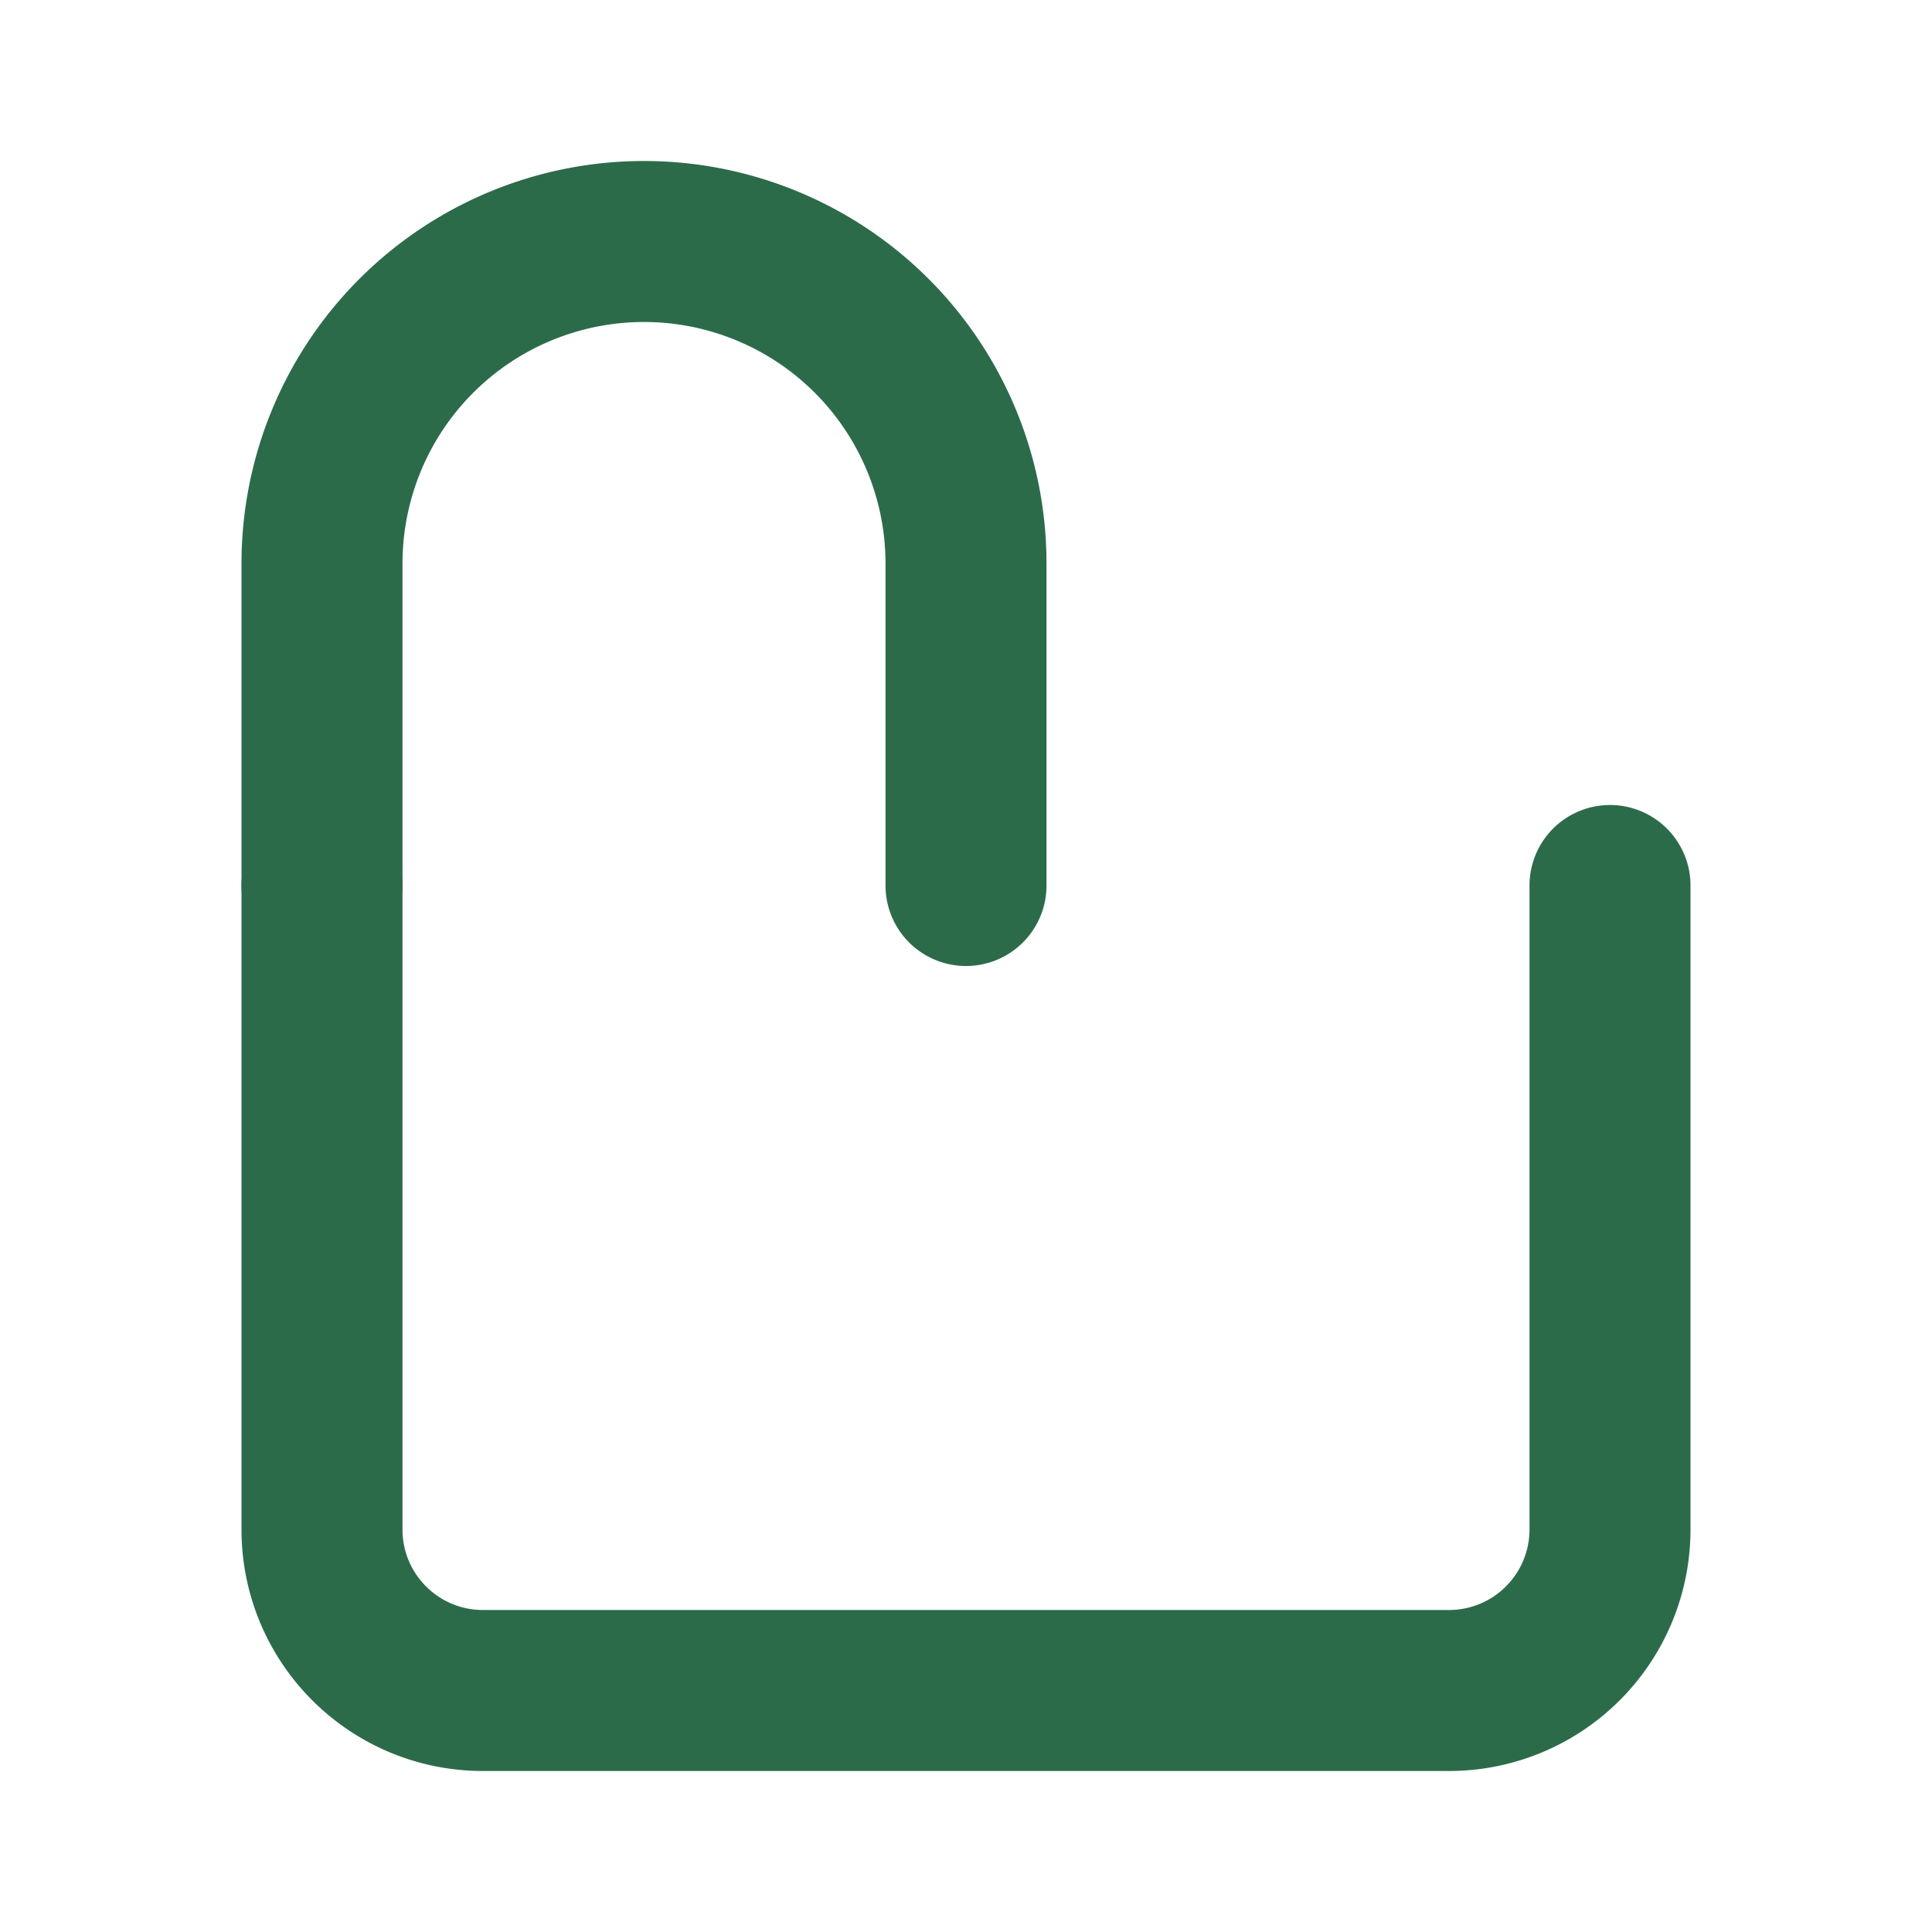
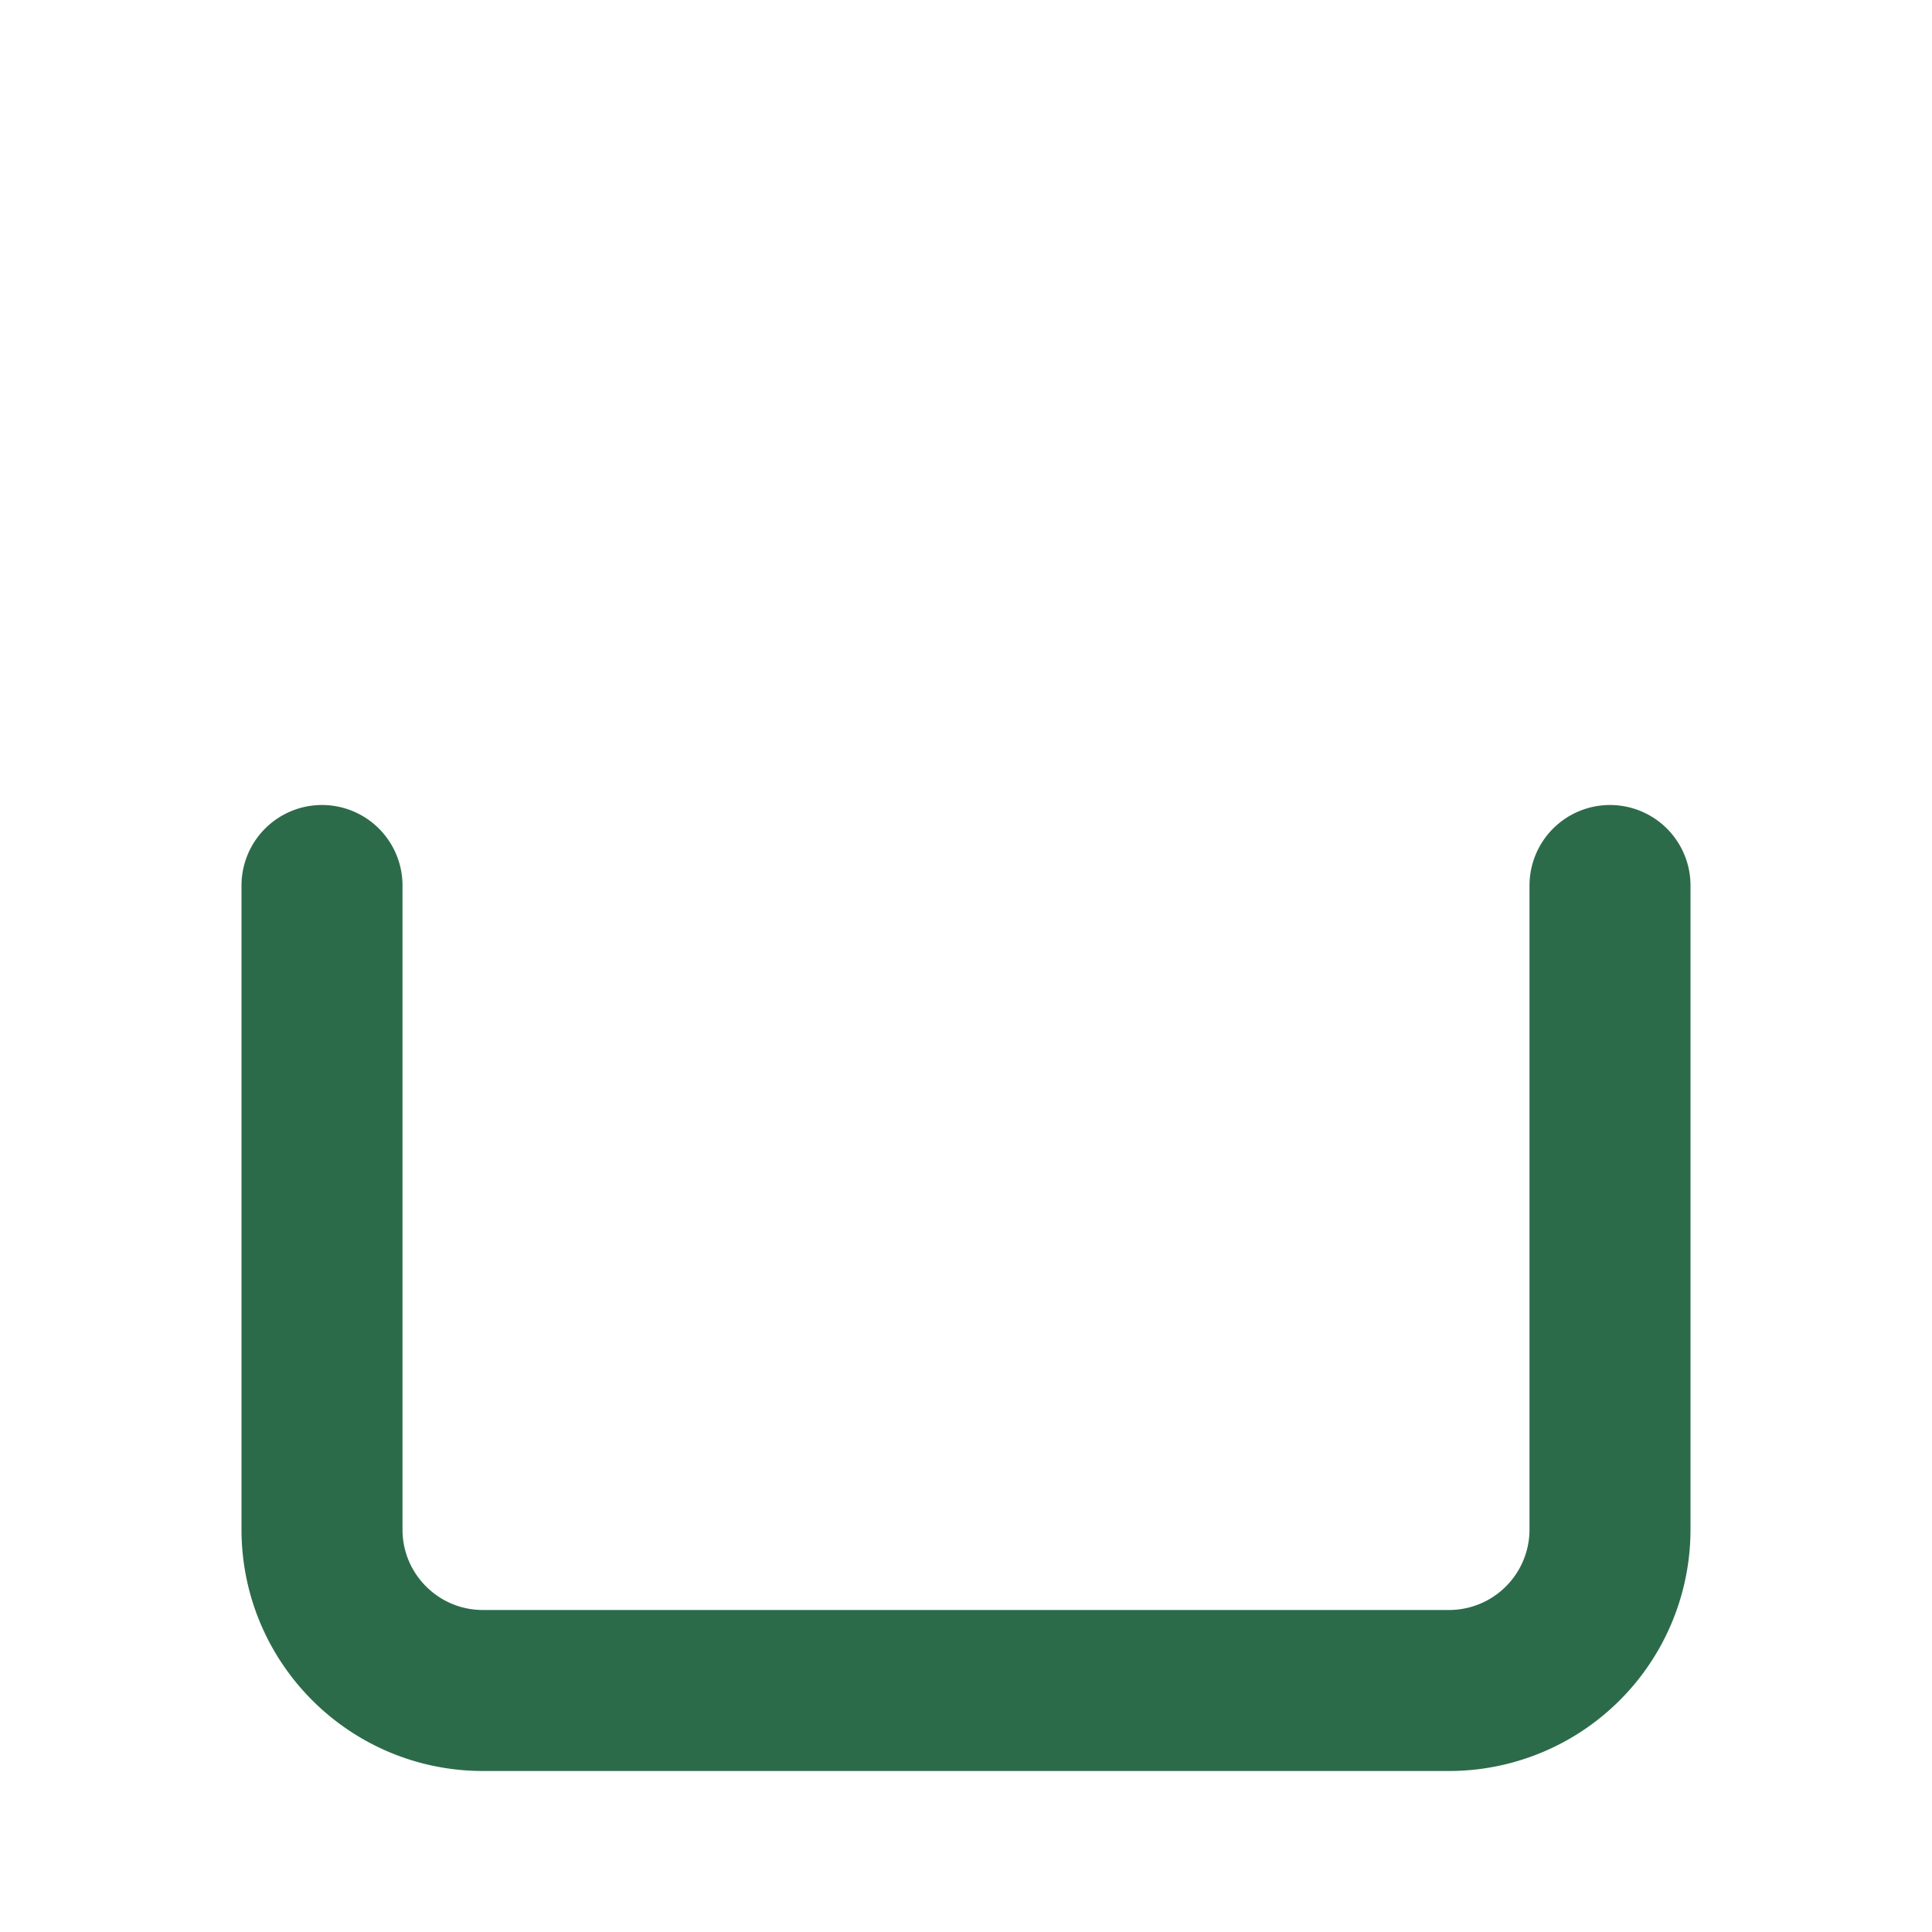
<svg xmlns="http://www.w3.org/2000/svg" width="64" height="64" viewBox="0 0 24 24" fill="none">
-   <path d="M12 11V7a4 4 0 10-8 0v4" stroke="#2C6B4A" stroke-width="2" stroke-linecap="round" stroke-linejoin="round" />
  <path d="M4 11v8c0 1.105.895 2 2 2h12a2 2 0 002-2v-8" stroke="#2C6B4A" stroke-width="2" stroke-linecap="round" stroke-linejoin="round" />
</svg>